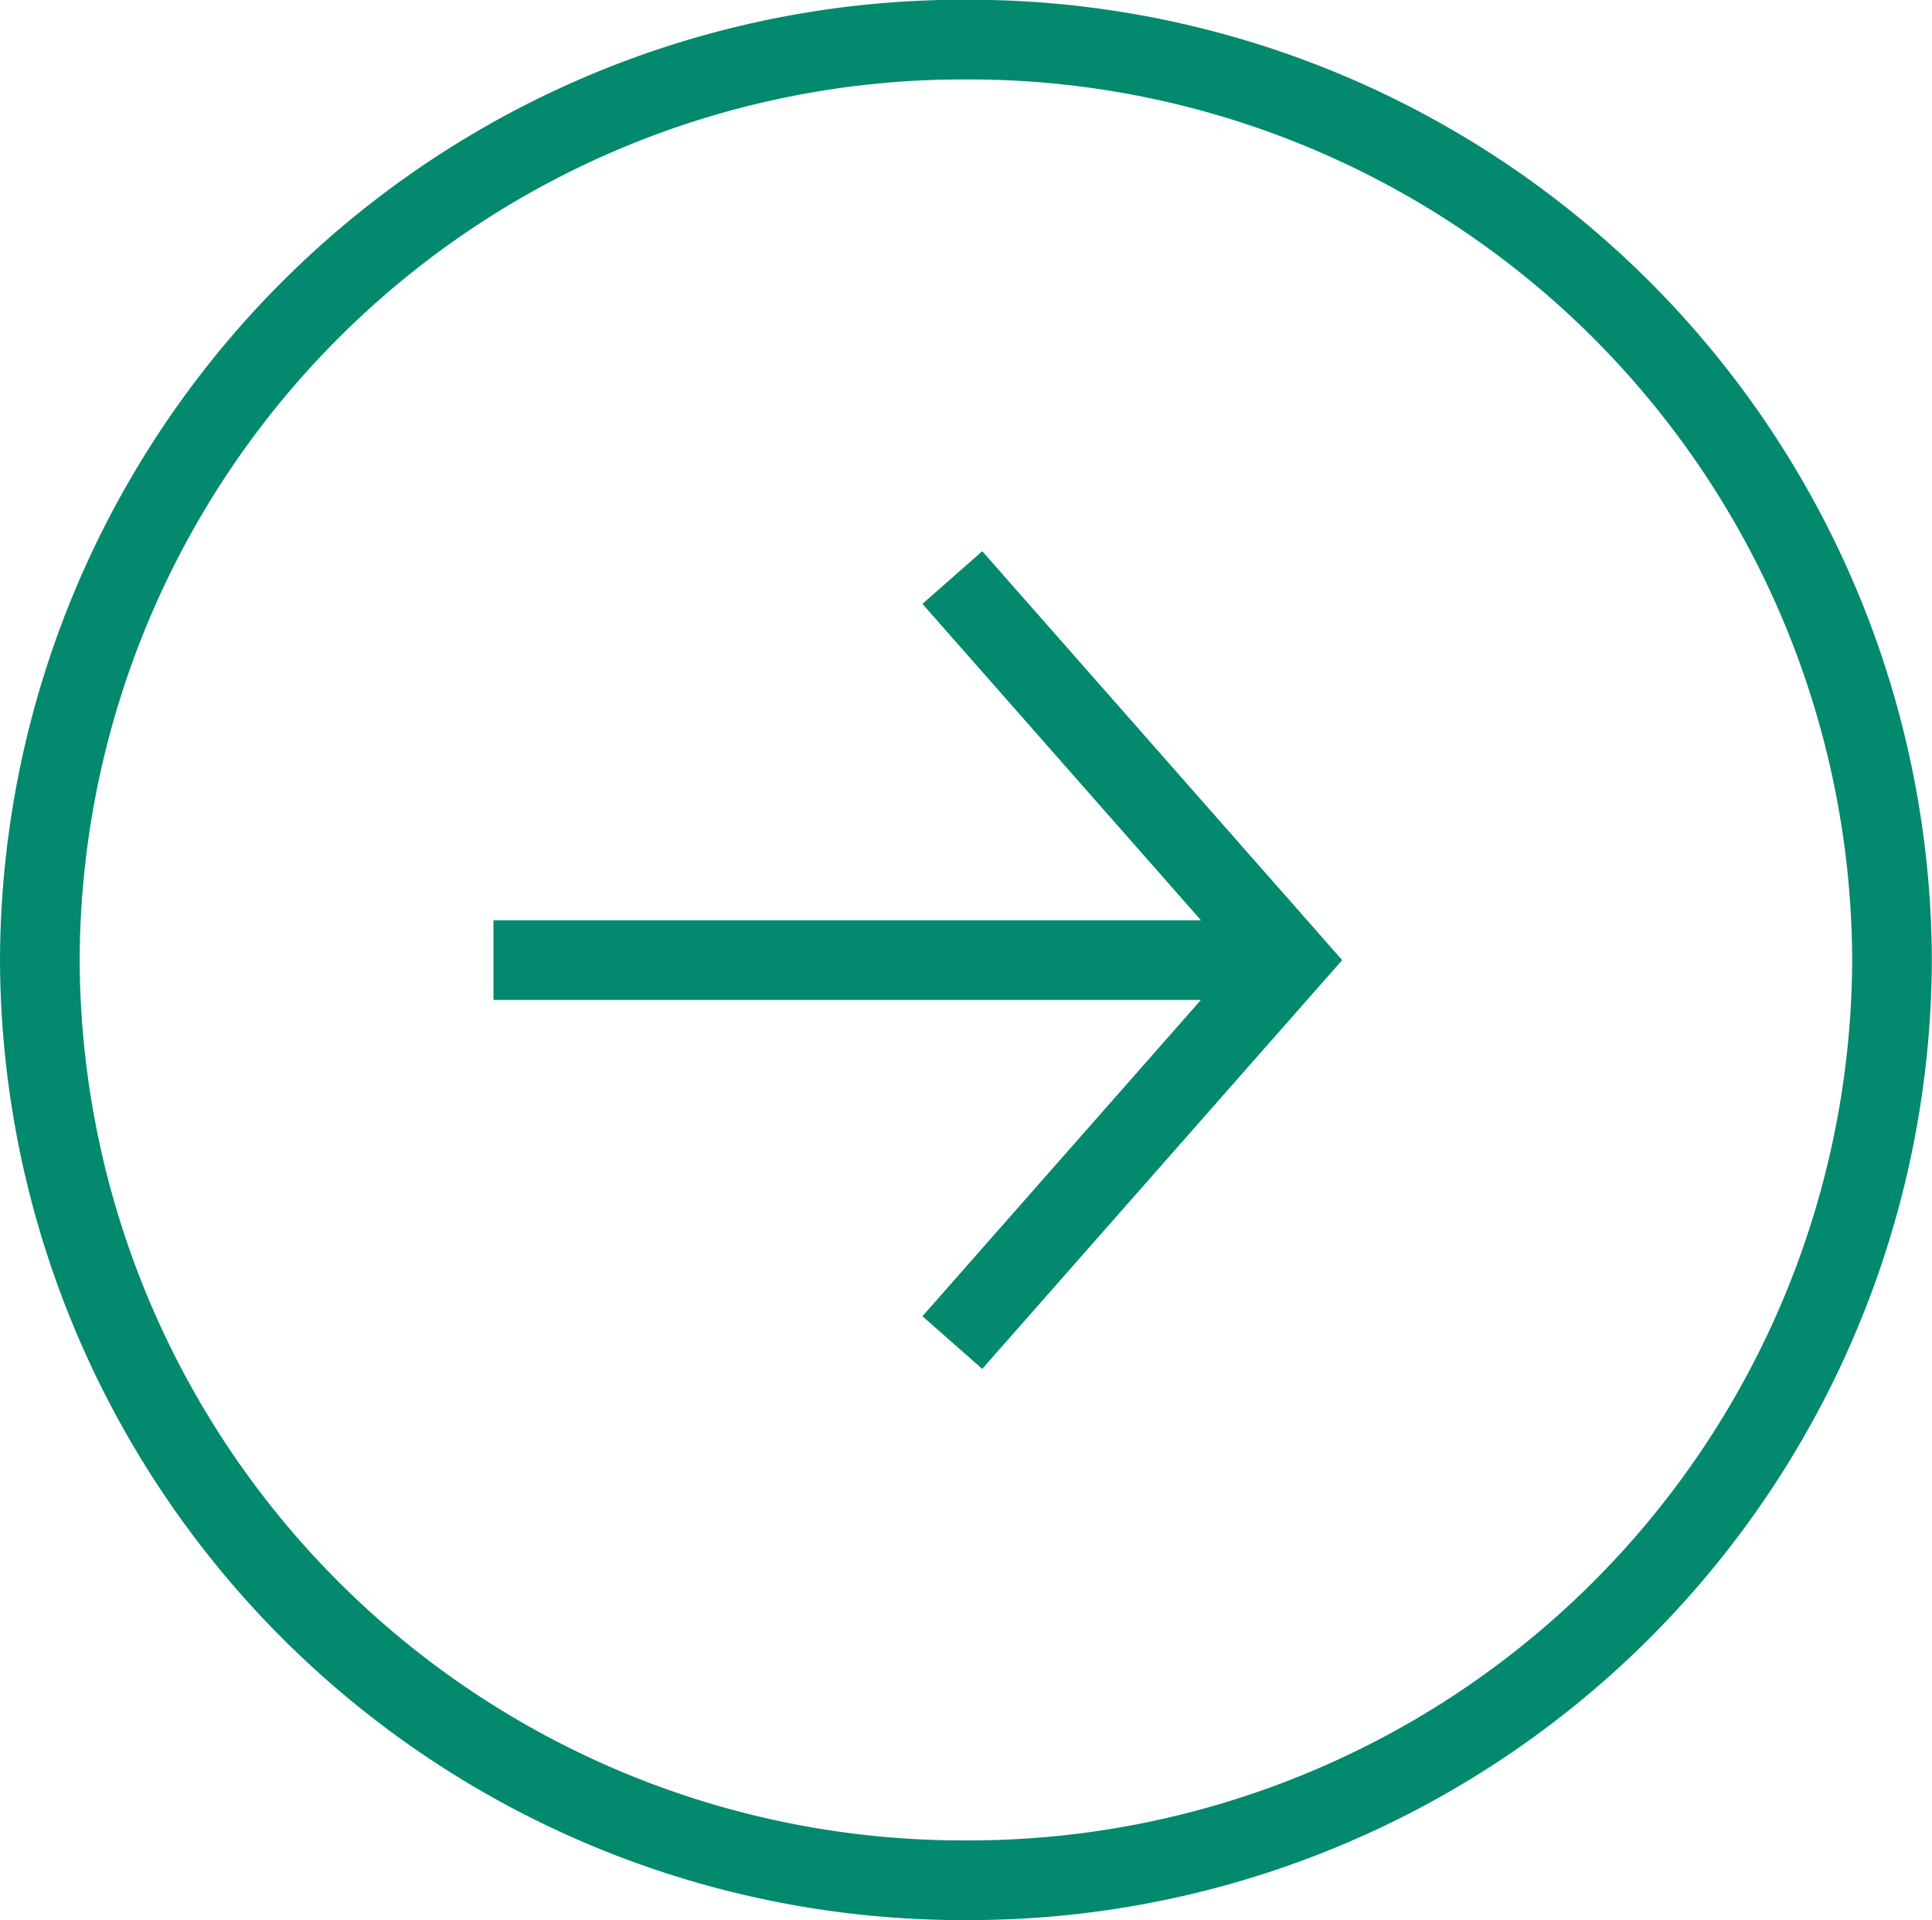
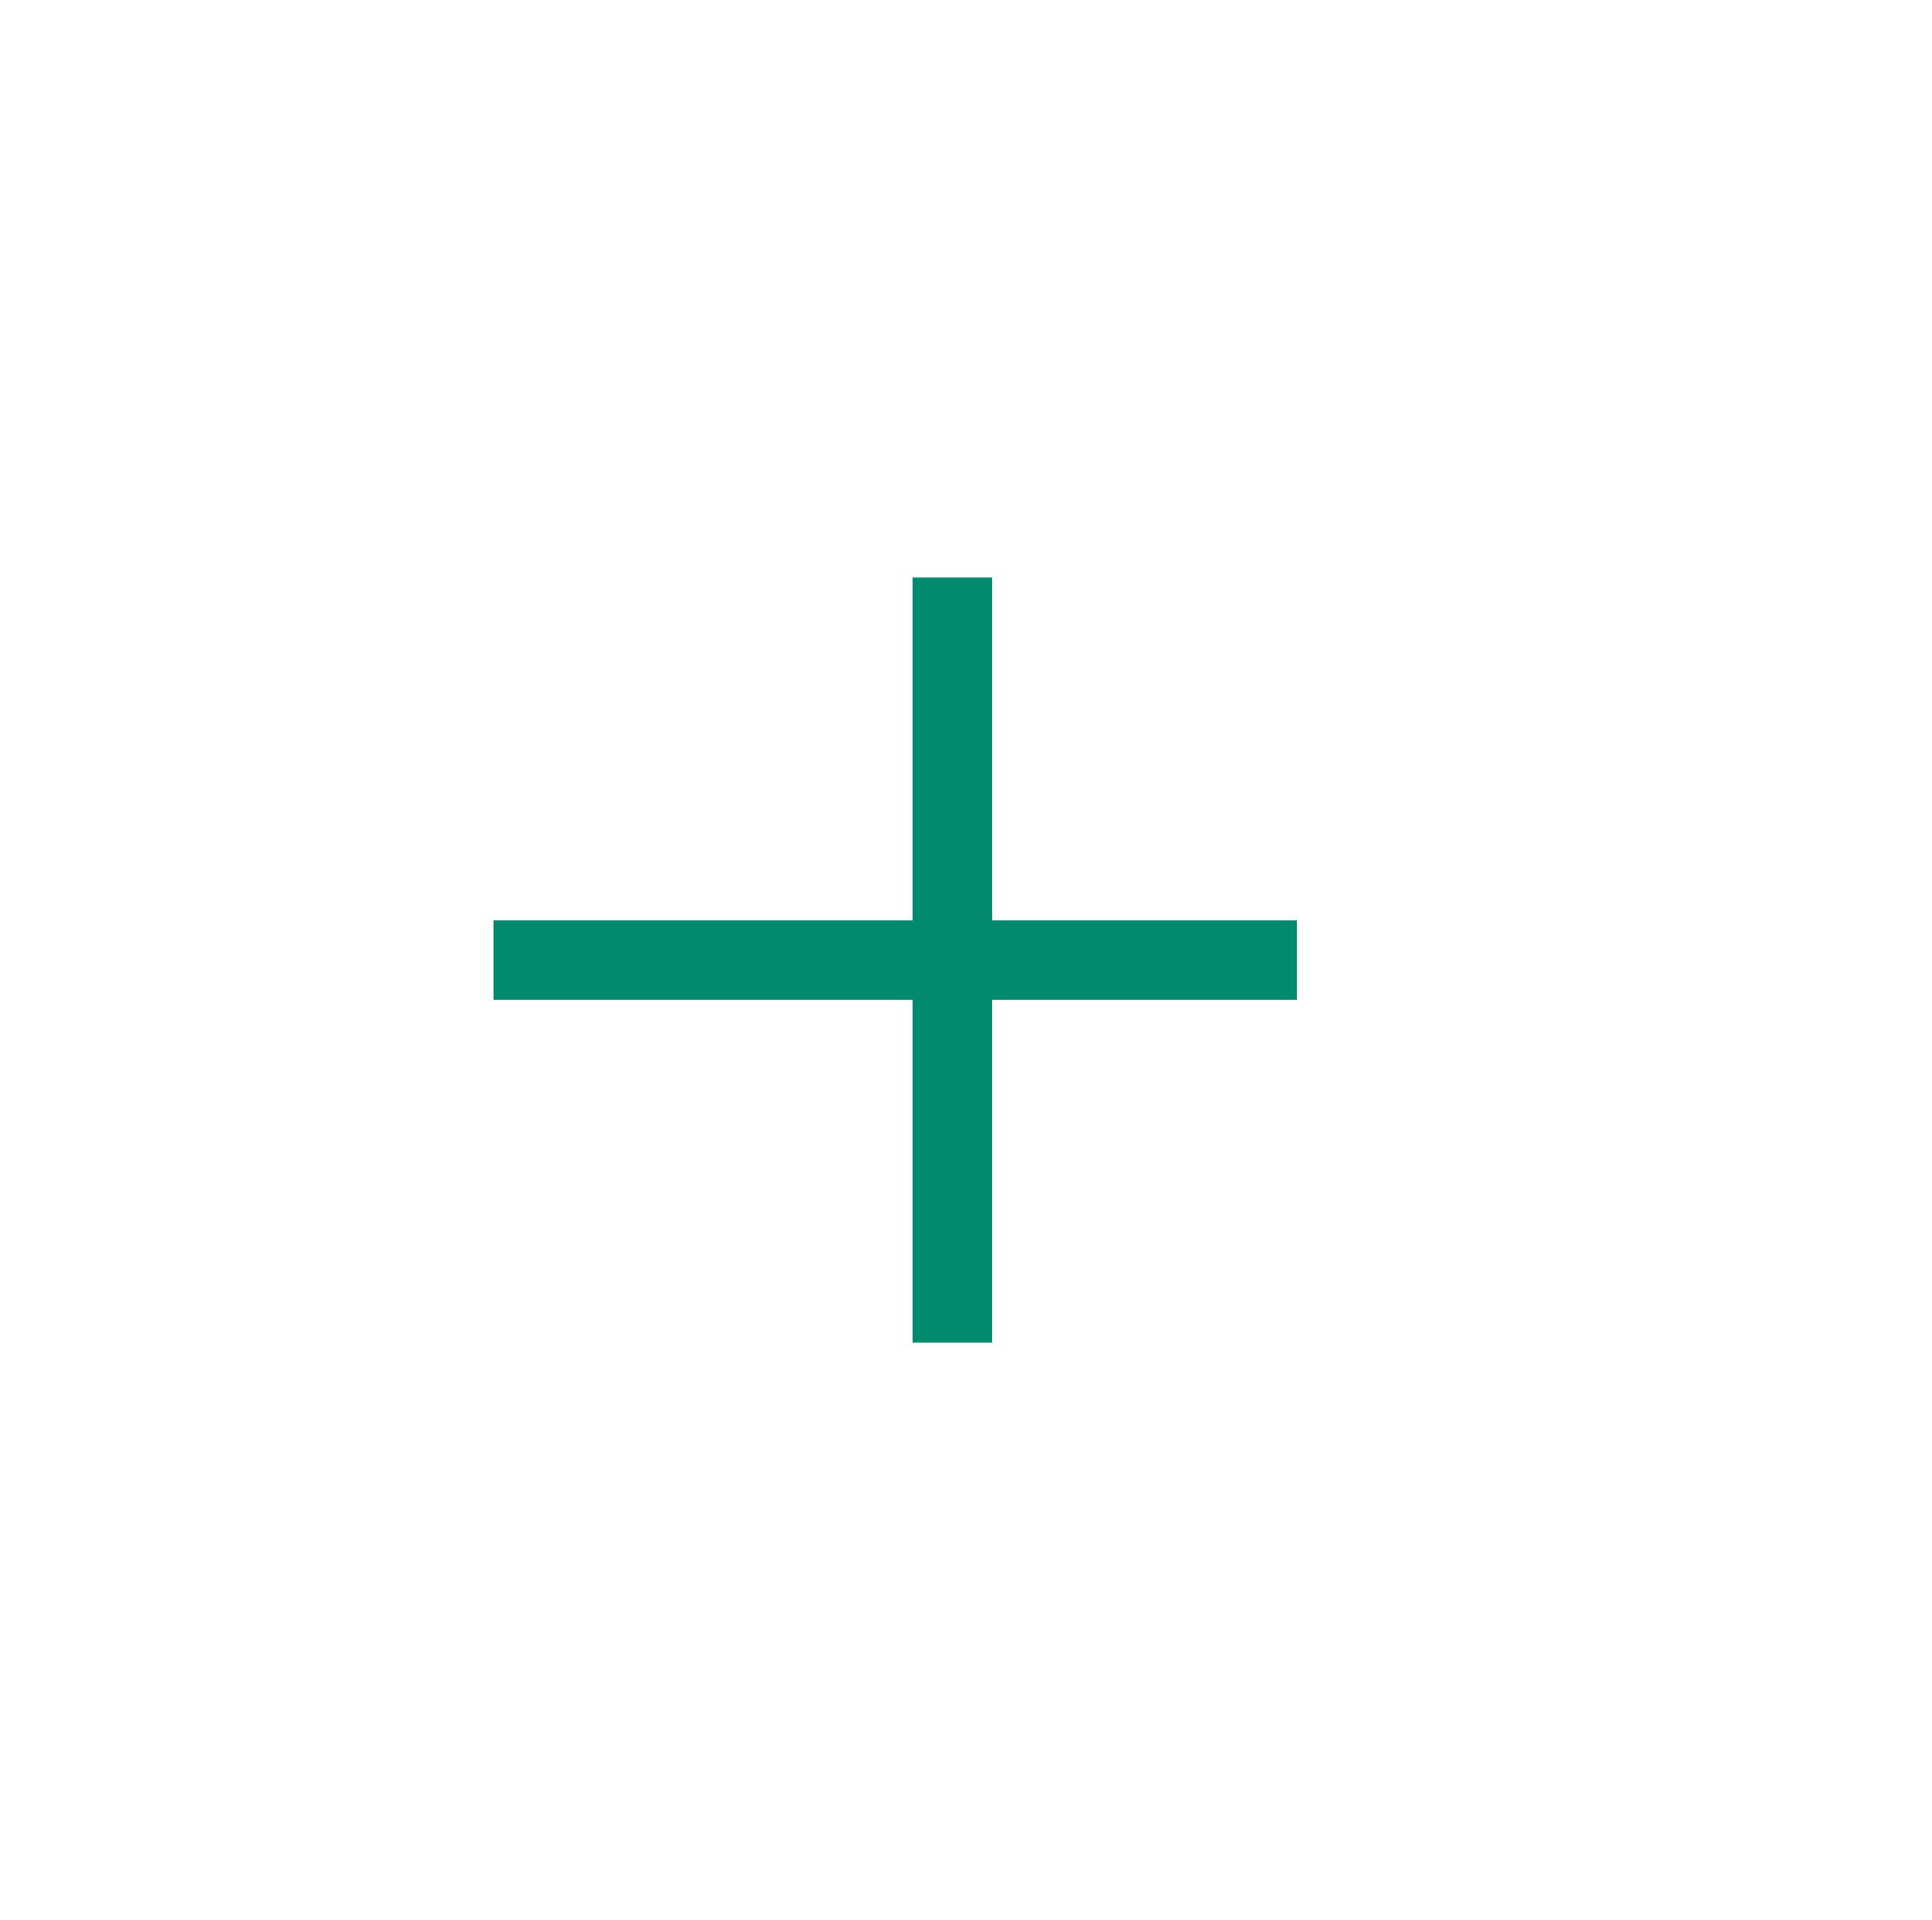
<svg xmlns="http://www.w3.org/2000/svg" width="24.251" height="24.097" viewBox="0 0 24.251 24.097">
  <g id="Gruppe_312" data-name="Gruppe 312" transform="translate(-1327.807 -2239.434)">
    <g id="Gruppe_248" data-name="Gruppe 248" transform="translate(1328.307 2239.934)">
      <path id="Pfad_108" data-name="Pfad 108" d="M0,0H10.084" transform="translate(5.694 11.549)" fill="none" stroke="#03896e" stroke-width="1" />
      <g id="Gruppe_249" data-name="Gruppe 249" transform="translate(11.454 6.748)">
-         <path id="Pfad_4" data-name="Pfad 4" d="M0,4.275l4.227-4.8L0-5.326" transform="translate(0 5.326)" fill="none" stroke="#03896e" stroke-width="1" />
+         <path id="Pfad_4" data-name="Pfad 4" d="M0,4.275L0-5.326" transform="translate(0 5.326)" fill="none" stroke="#03896e" stroke-width="1" />
      </g>
      <g id="Gruppe_250" data-name="Gruppe 250">
-         <path id="Pfad_5" data-name="Pfad 5" d="M5.176,10.2A11.587,11.587,0,0,0,16.8-1.347,11.587,11.587,0,0,0,5.176-12.9,11.587,11.587,0,0,0-6.449-1.347,11.587,11.587,0,0,0,5.176,10.2Z" transform="translate(6.449 12.897)" fill="none" stroke="#03896e" stroke-width="1" />
-       </g>
+         </g>
    </g>
  </g>
</svg>